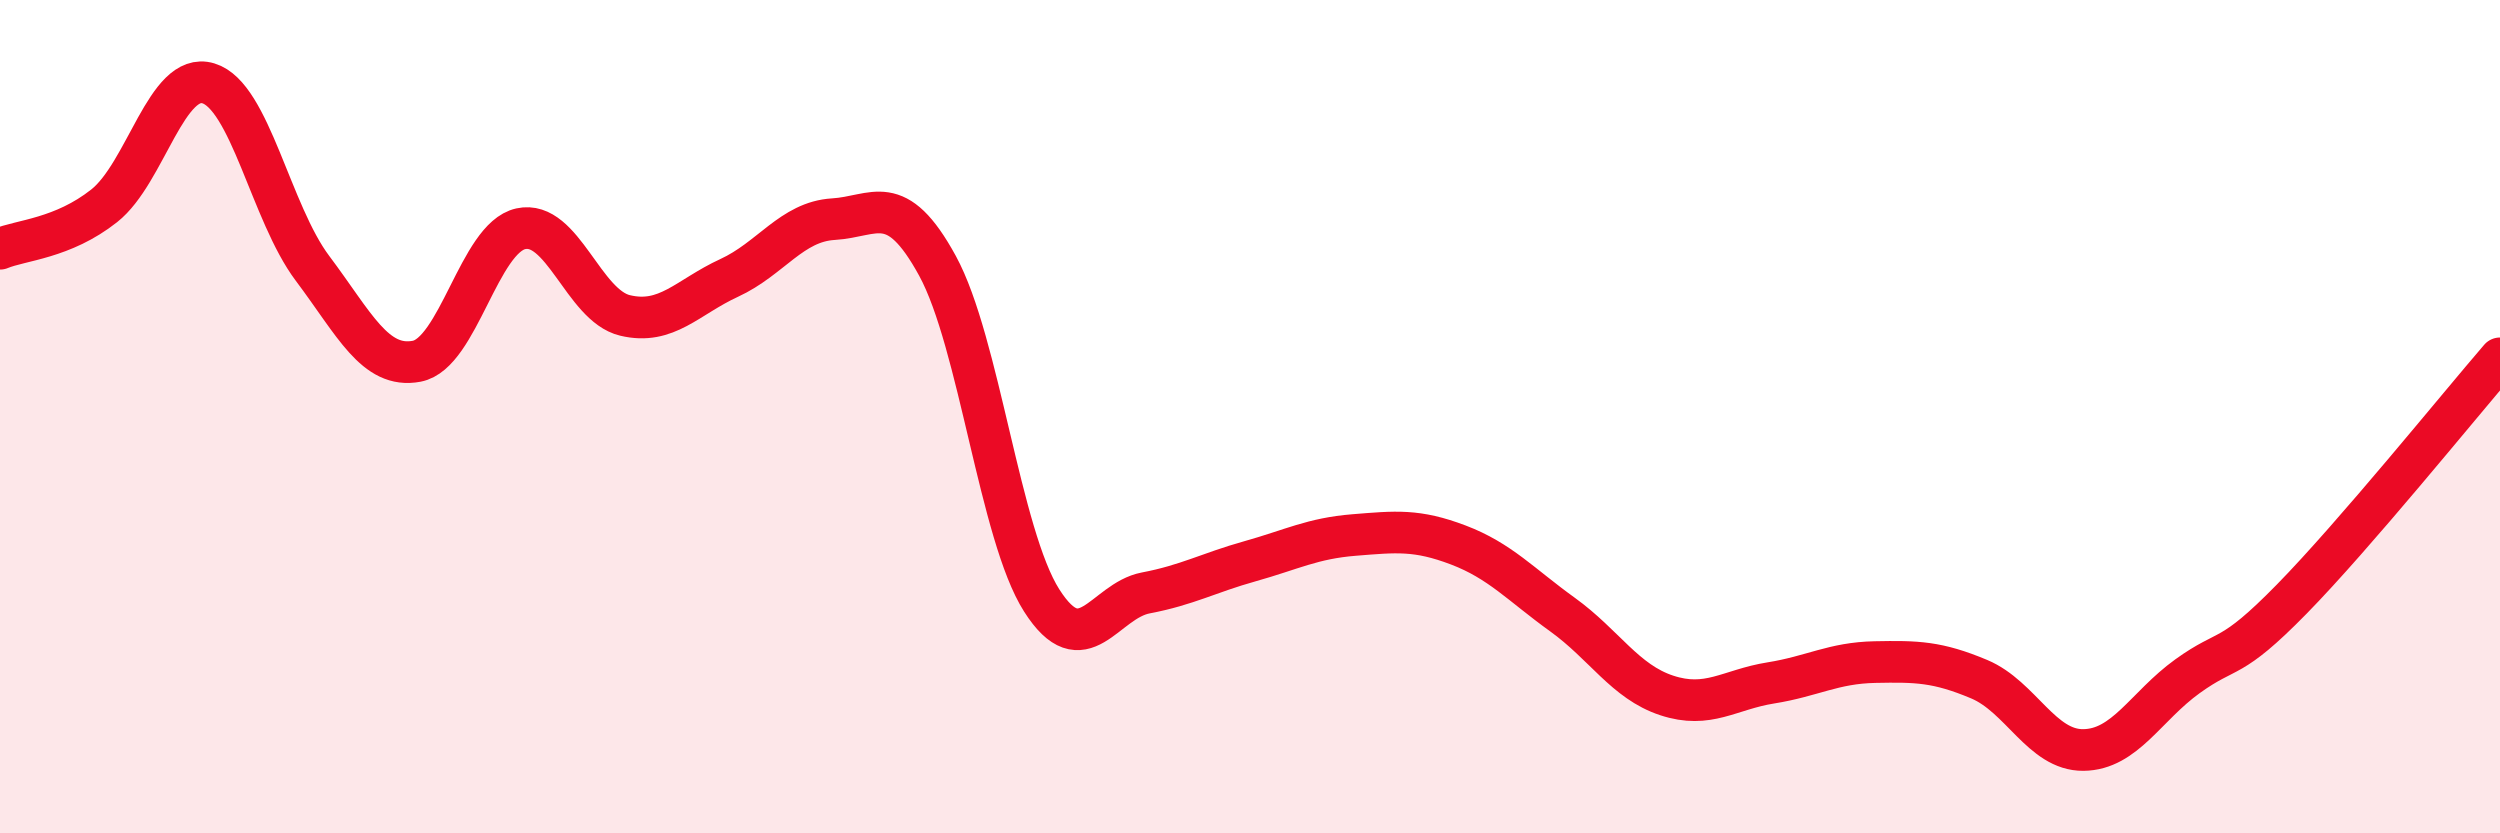
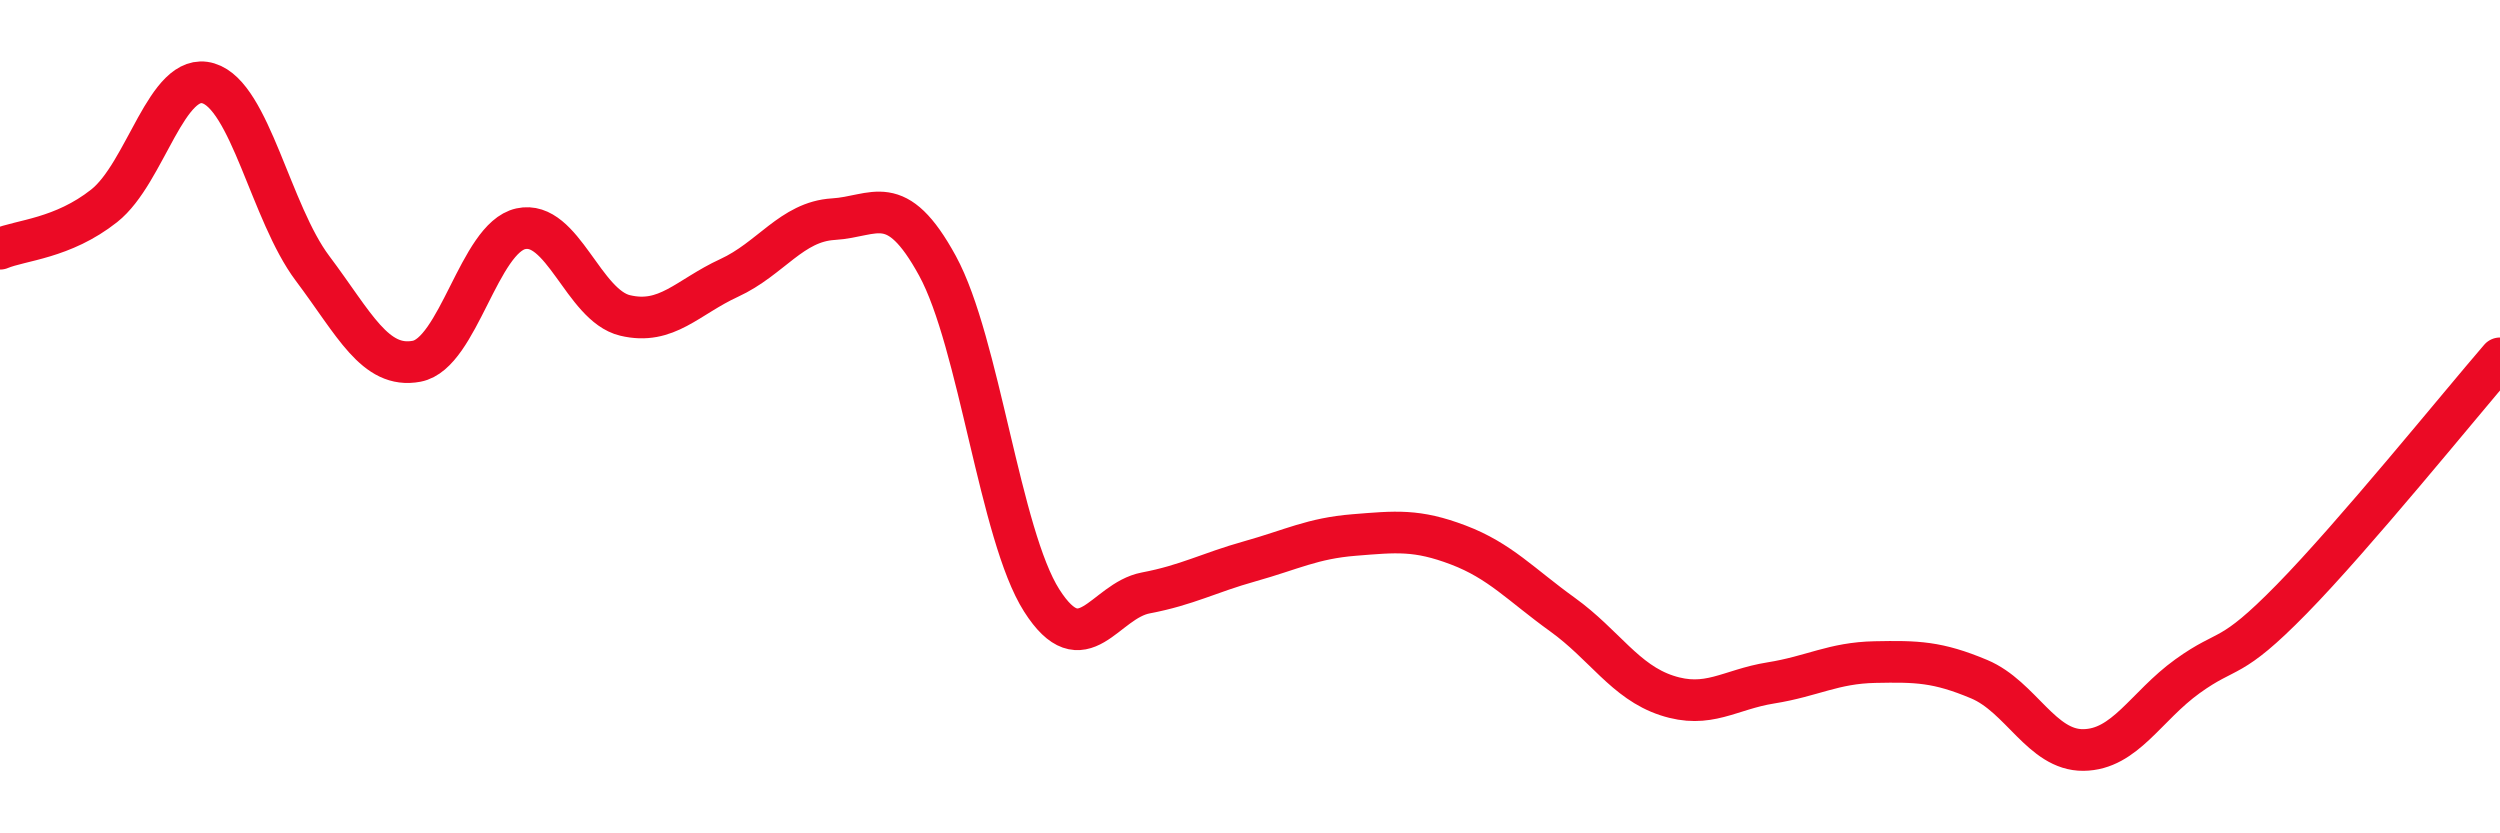
<svg xmlns="http://www.w3.org/2000/svg" width="60" height="20" viewBox="0 0 60 20">
-   <path d="M 0,5.97 C 0.5,5.76 1.5,5.73 2.5,4.94 C 3.5,4.15 4,1.7 5,2 C 6,2.3 6.5,5.11 7.5,6.44 C 8.5,7.77 9,8.86 10,8.67 C 11,8.48 11.5,5.71 12.5,5.49 C 13.5,5.27 14,7.33 15,7.57 C 16,7.81 16.5,7.13 17.5,6.67 C 18.5,6.21 19,5.32 20,5.26 C 21,5.2 21.5,4.55 22.5,6.38 C 23.5,8.21 24,12.84 25,14.41 C 26,15.98 26.5,14.42 27.5,14.23 C 28.5,14.04 29,13.75 30,13.47 C 31,13.19 31.5,12.92 32.5,12.84 C 33.5,12.76 34,12.7 35,13.08 C 36,13.46 36.5,14.03 37.5,14.75 C 38.5,15.47 39,16.36 40,16.69 C 41,17.02 41.5,16.55 42.5,16.39 C 43.5,16.23 44,15.91 45,15.89 C 46,15.87 46.5,15.88 47.5,16.3 C 48.5,16.72 49,18.01 50,18 C 51,17.99 51.5,16.95 52.5,16.23 C 53.5,15.51 53.5,15.91 55,14.38 C 56.5,12.85 59,9.76 60,8.6L60 20L0 20Z" fill="#EB0A25" opacity="0.1" stroke-linecap="round" stroke-linejoin="round" />
  <path d="M 0,5.97 C 0.5,5.76 1.5,5.73 2.5,4.94 C 3.5,4.15 4,1.7 5,2 C 6,2.3 6.5,5.11 7.5,6.44 C 8.5,7.77 9,8.86 10,8.67 C 11,8.48 11.5,5.71 12.5,5.49 C 13.5,5.27 14,7.33 15,7.57 C 16,7.81 16.5,7.13 17.5,6.67 C 18.5,6.21 19,5.32 20,5.26 C 21,5.2 21.5,4.55 22.5,6.38 C 23.5,8.21 24,12.84 25,14.41 C 26,15.98 26.5,14.42 27.5,14.23 C 28.5,14.04 29,13.75 30,13.47 C 31,13.19 31.5,12.92 32.5,12.84 C 33.5,12.76 34,12.7 35,13.08 C 36,13.46 36.5,14.03 37.5,14.75 C 38.5,15.47 39,16.36 40,16.69 C 41,17.02 41.5,16.55 42.5,16.39 C 43.5,16.23 44,15.91 45,15.89 C 46,15.87 46.5,15.88 47.5,16.3 C 48.5,16.72 49,18.01 50,18 C 51,17.99 51.5,16.95 52.5,16.23 C 53.5,15.51 53.5,15.91 55,14.38 C 56.5,12.85 59,9.76 60,8.6" stroke="#EB0A25" stroke-width="1" fill="none" stroke-linecap="round" stroke-linejoin="round" />
</svg>